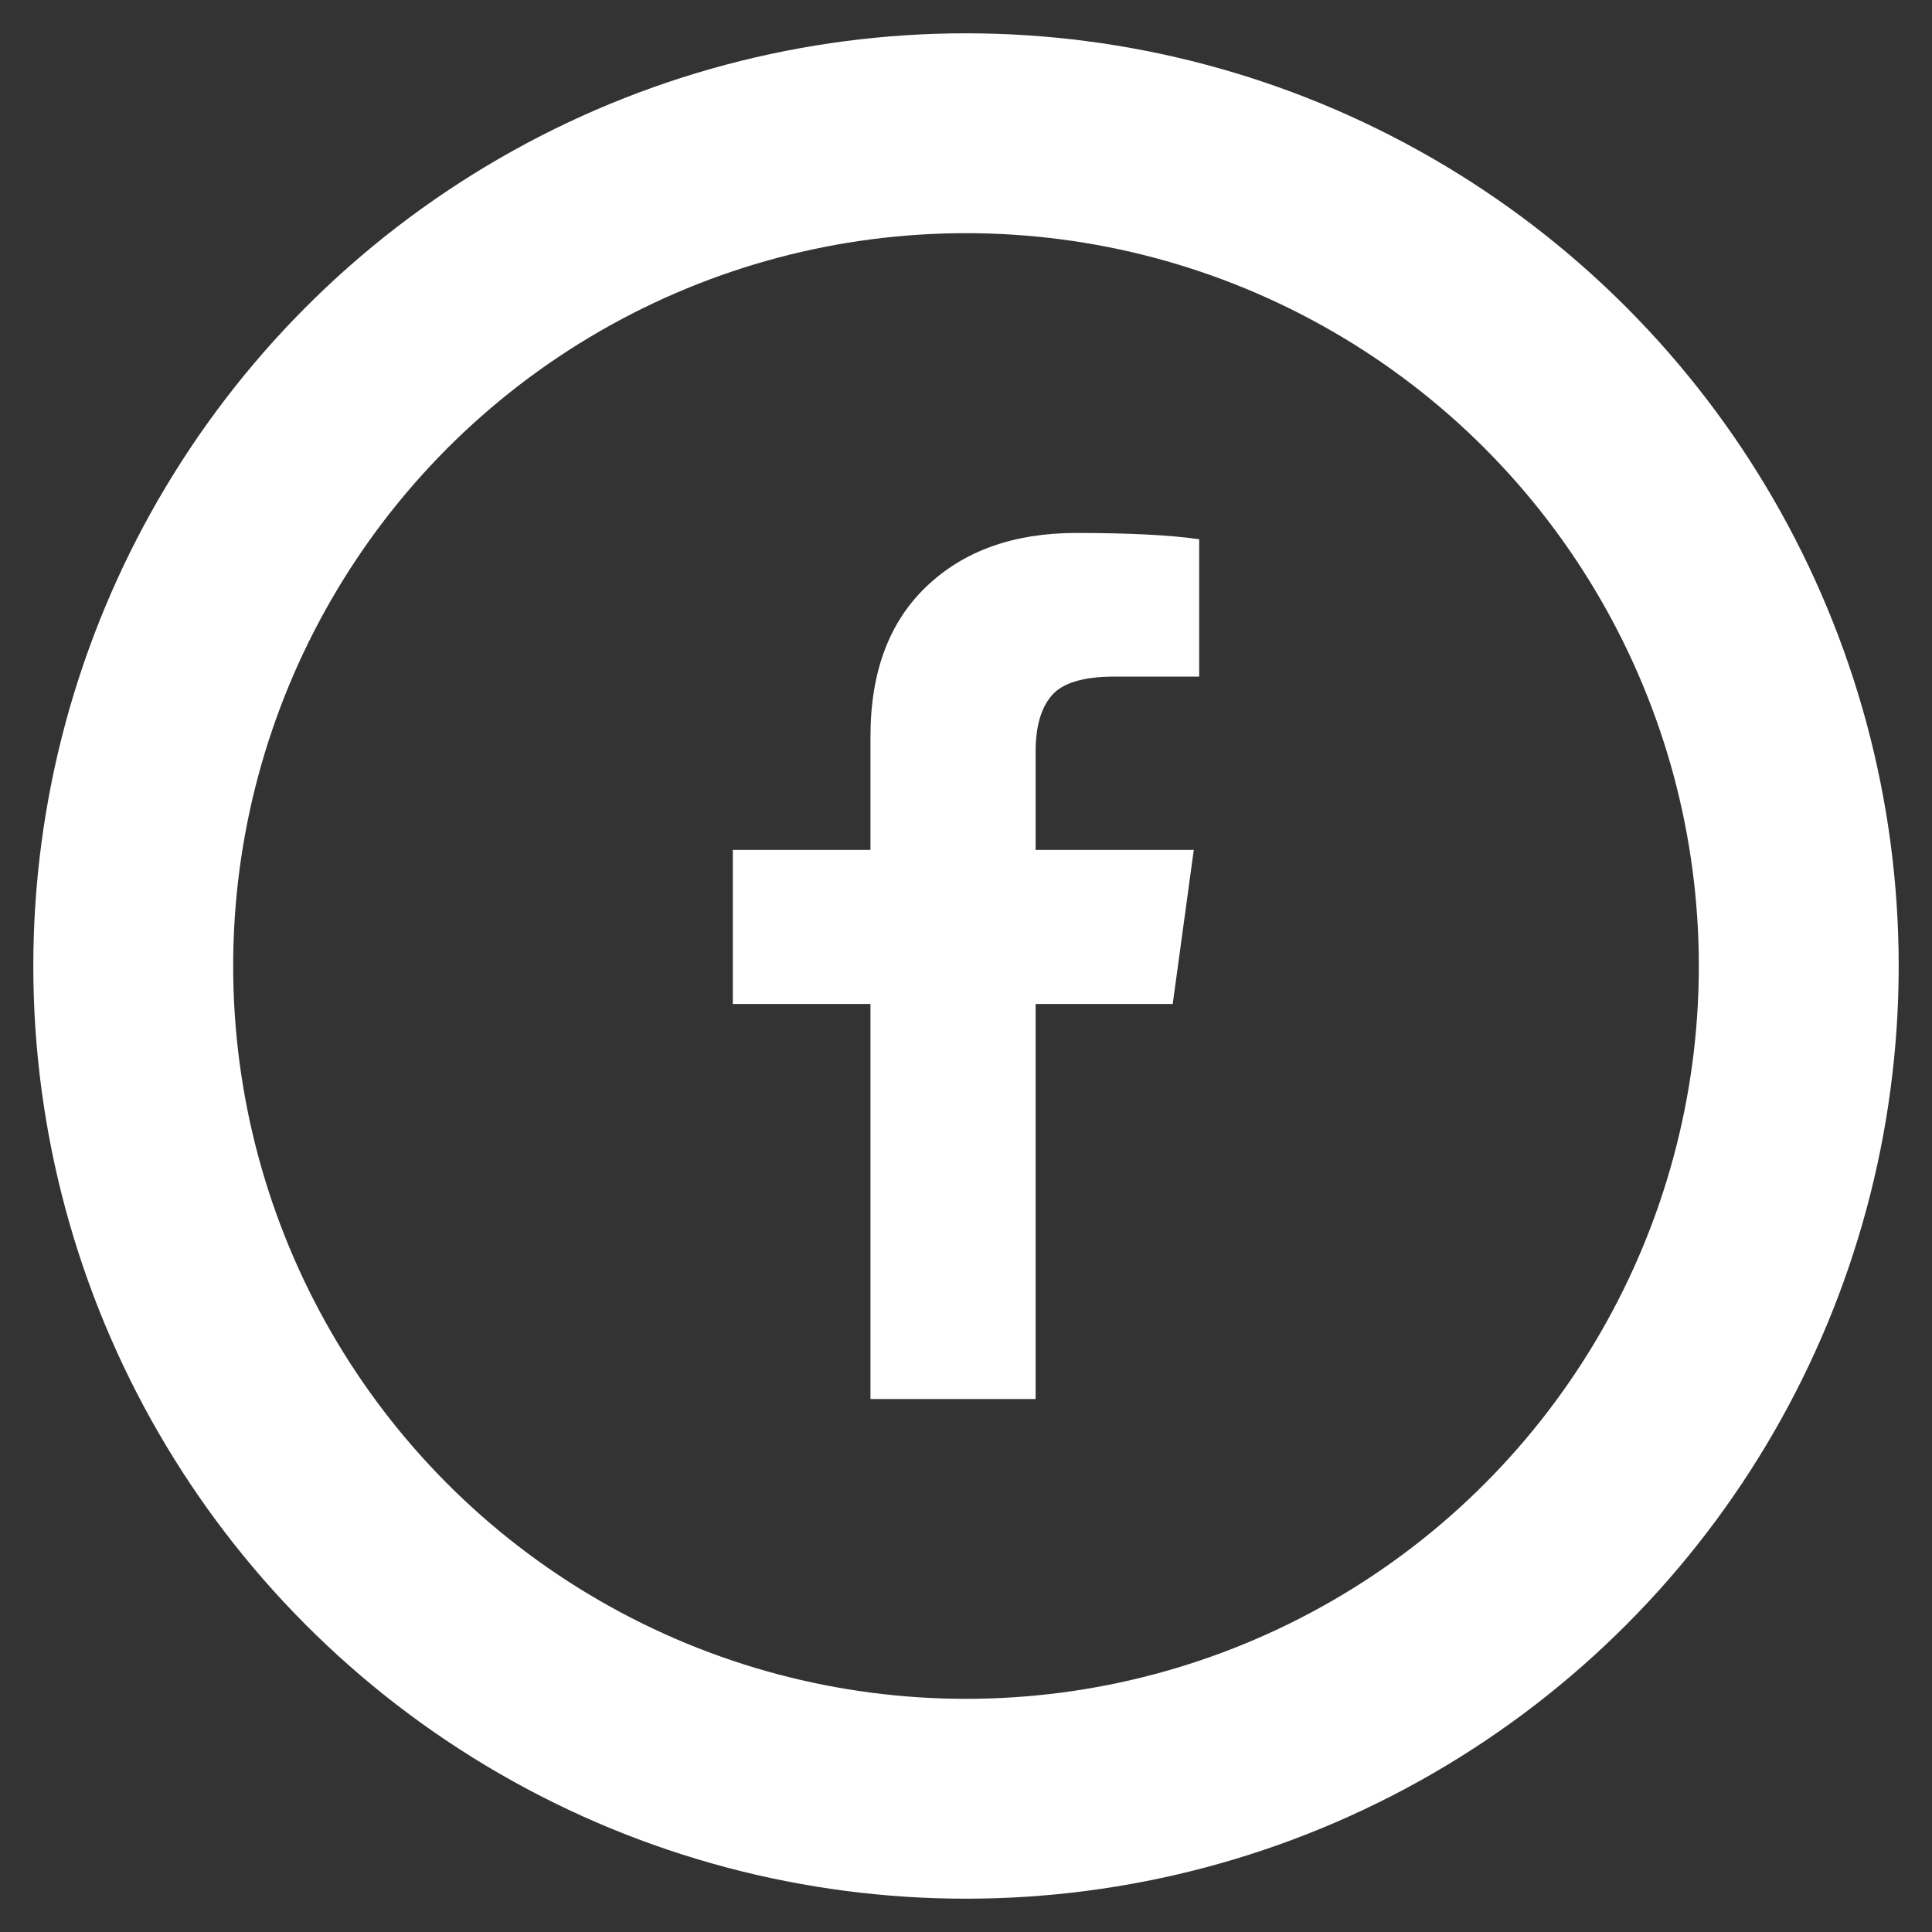
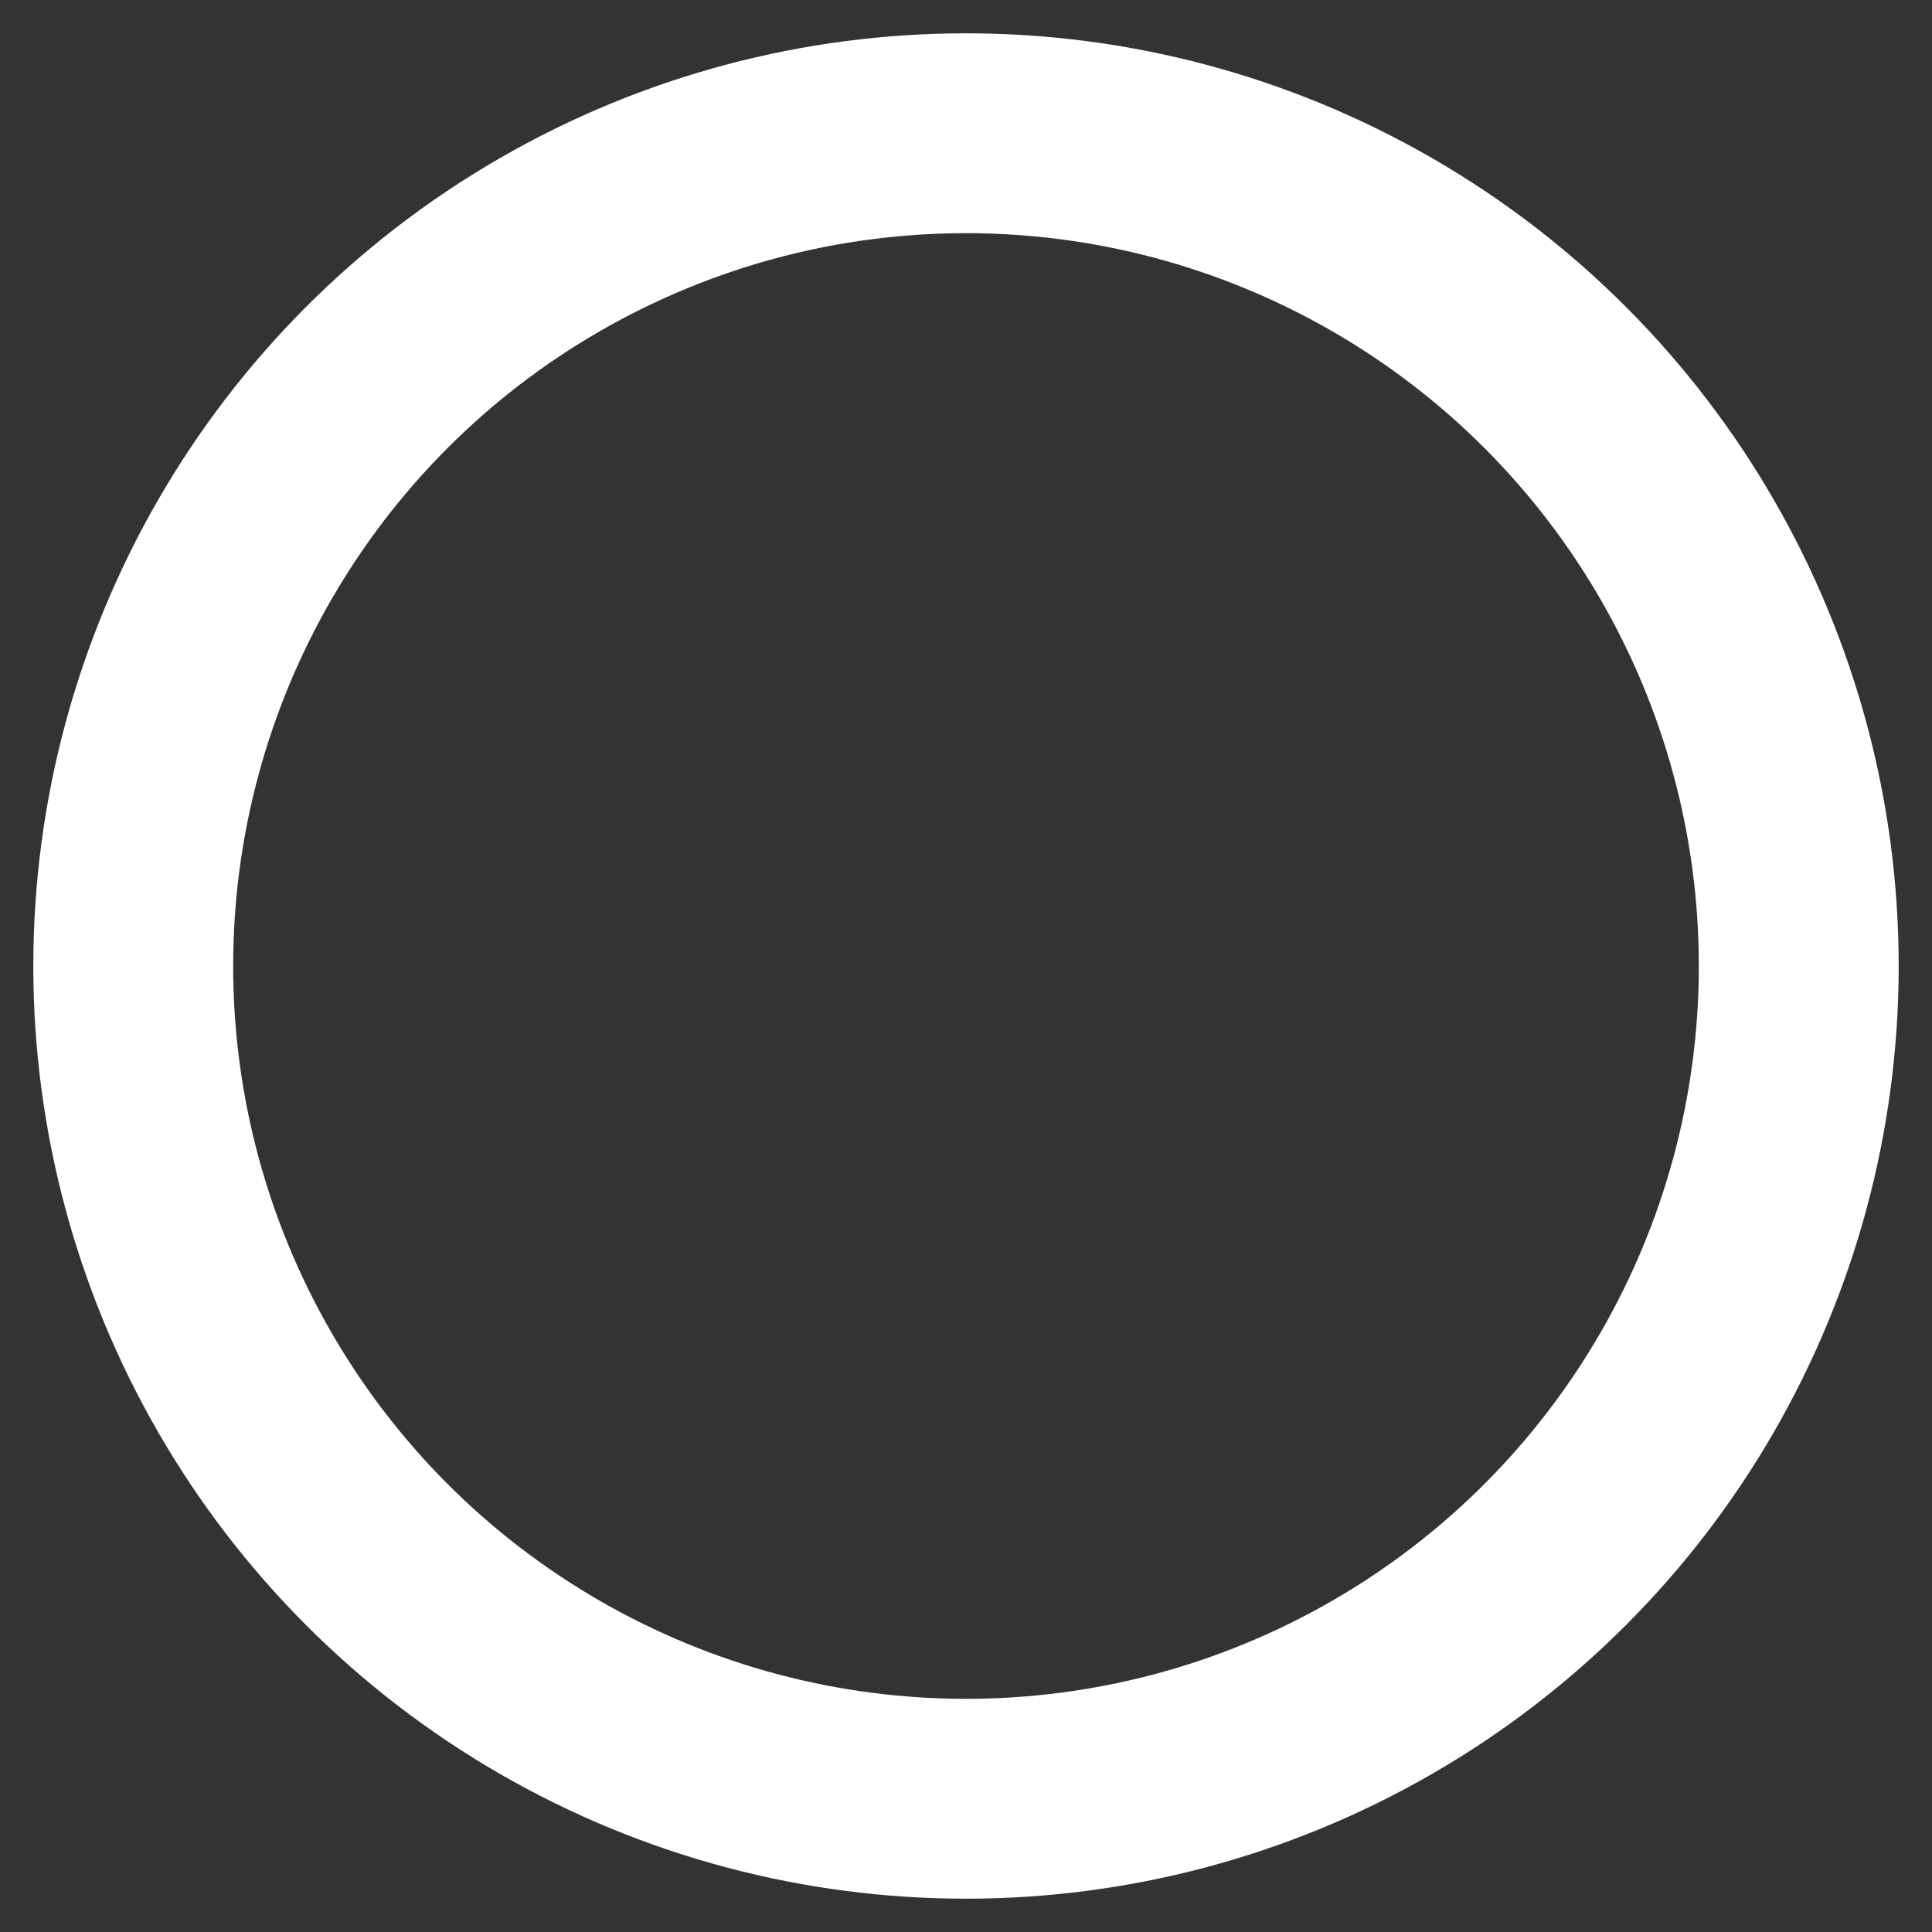
<svg xmlns="http://www.w3.org/2000/svg" width="29px" height="29px" viewBox="0 0 29 29" version="1.1">
  <rect x="0" y="0" width="29" height="29" fill="#333333" stroke="none" />
  <title>Group</title>
  <desc>Created with Sketch.</desc>
  <g id="Symbols" stroke="none" stroke-width="1" fill="none" fill-rule="evenodd">
    <g id="Icon-/-facebook-white" transform="translate(-11, -10)">
      <g id="Group" transform="translate(13, 12)">
        <circle id="Oval" stroke="#FFFFFF" stroke-width="3" cx="12.5" cy="12.5" r="12.5" />
-         <path d="M16,6.094 L16,8.156 L14.728,8.156 C14.264,8.156 13.95,8.25 13.788,8.438 C13.626,8.625 13.545,8.906 13.545,9.281 L13.545,10.758 L15.919,10.758 L15.603,13.07 L13.545,13.07 L13.545,19 L11.066,19 L11.066,13.07 L9,13.07 L9,10.758 L11.066,10.758 L11.066,9.055 C11.066,8.086 11.347,7.335 11.909,6.801 C12.47,6.267 13.218,6 14.153,6 C14.947,6 15.562,6.031 16,6.094 Z" id="-" fill="#FFFFFF" />
      </g>
    </g>
  </g>
</svg>